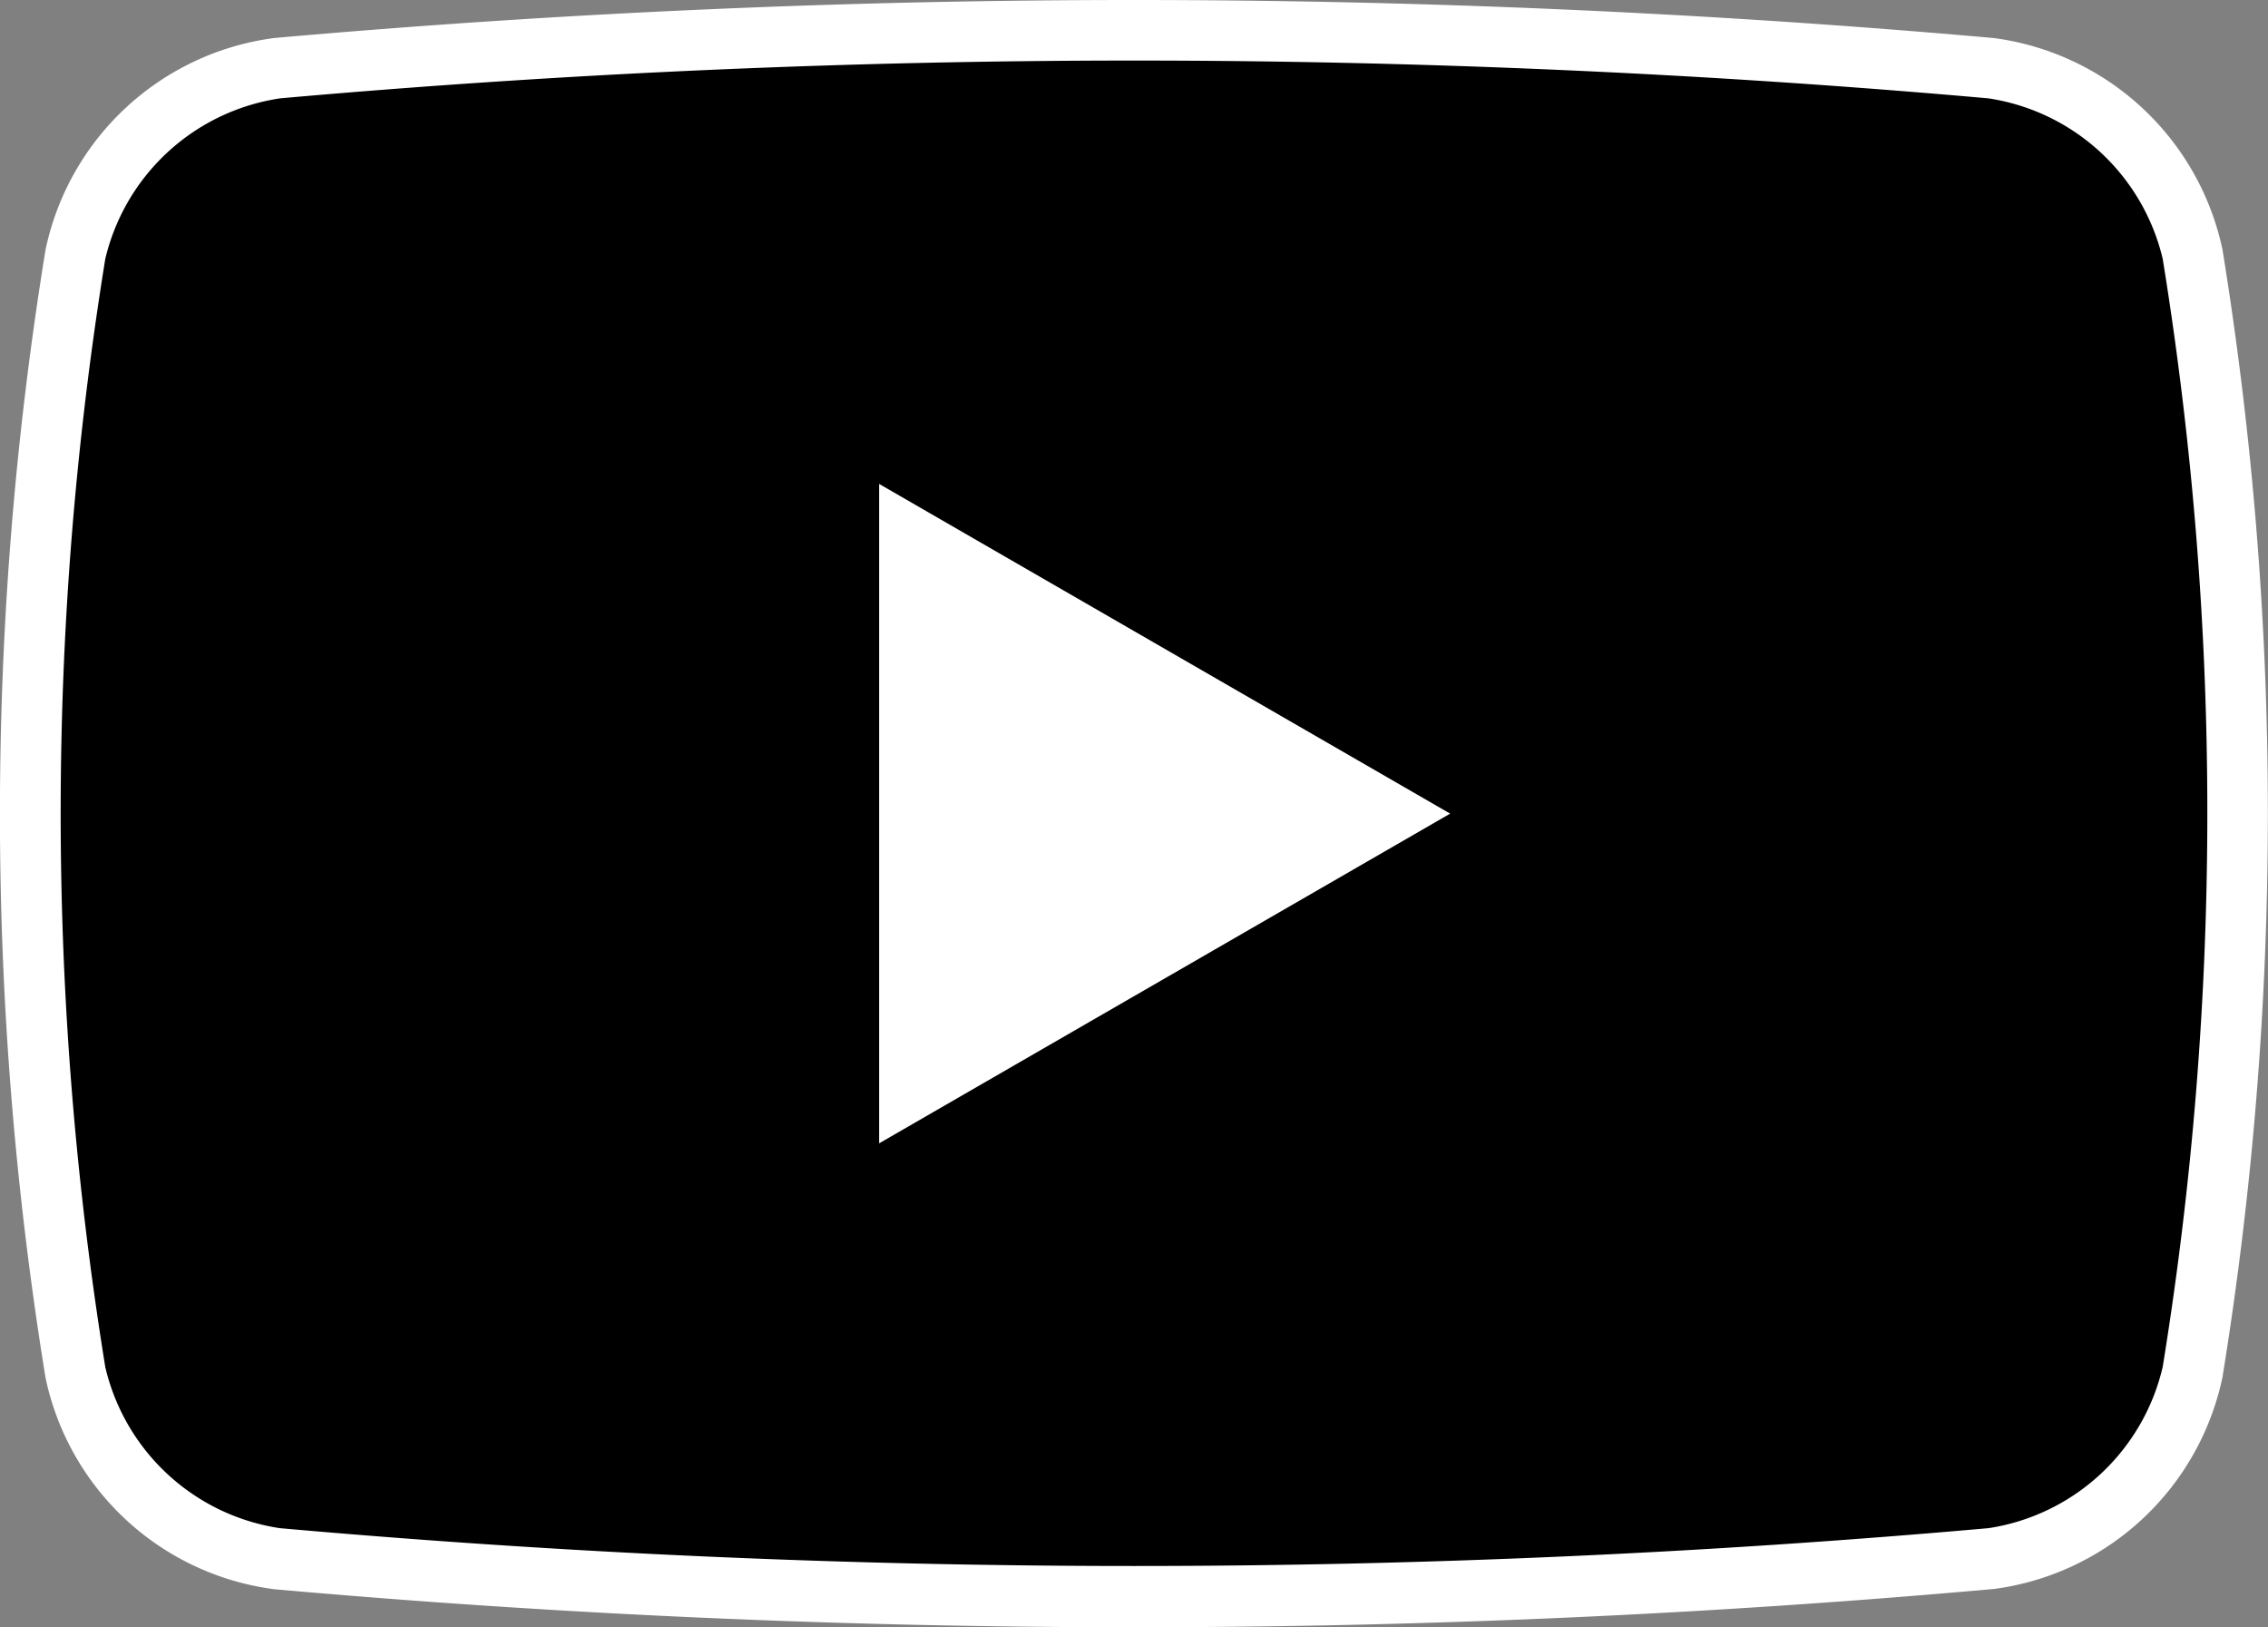
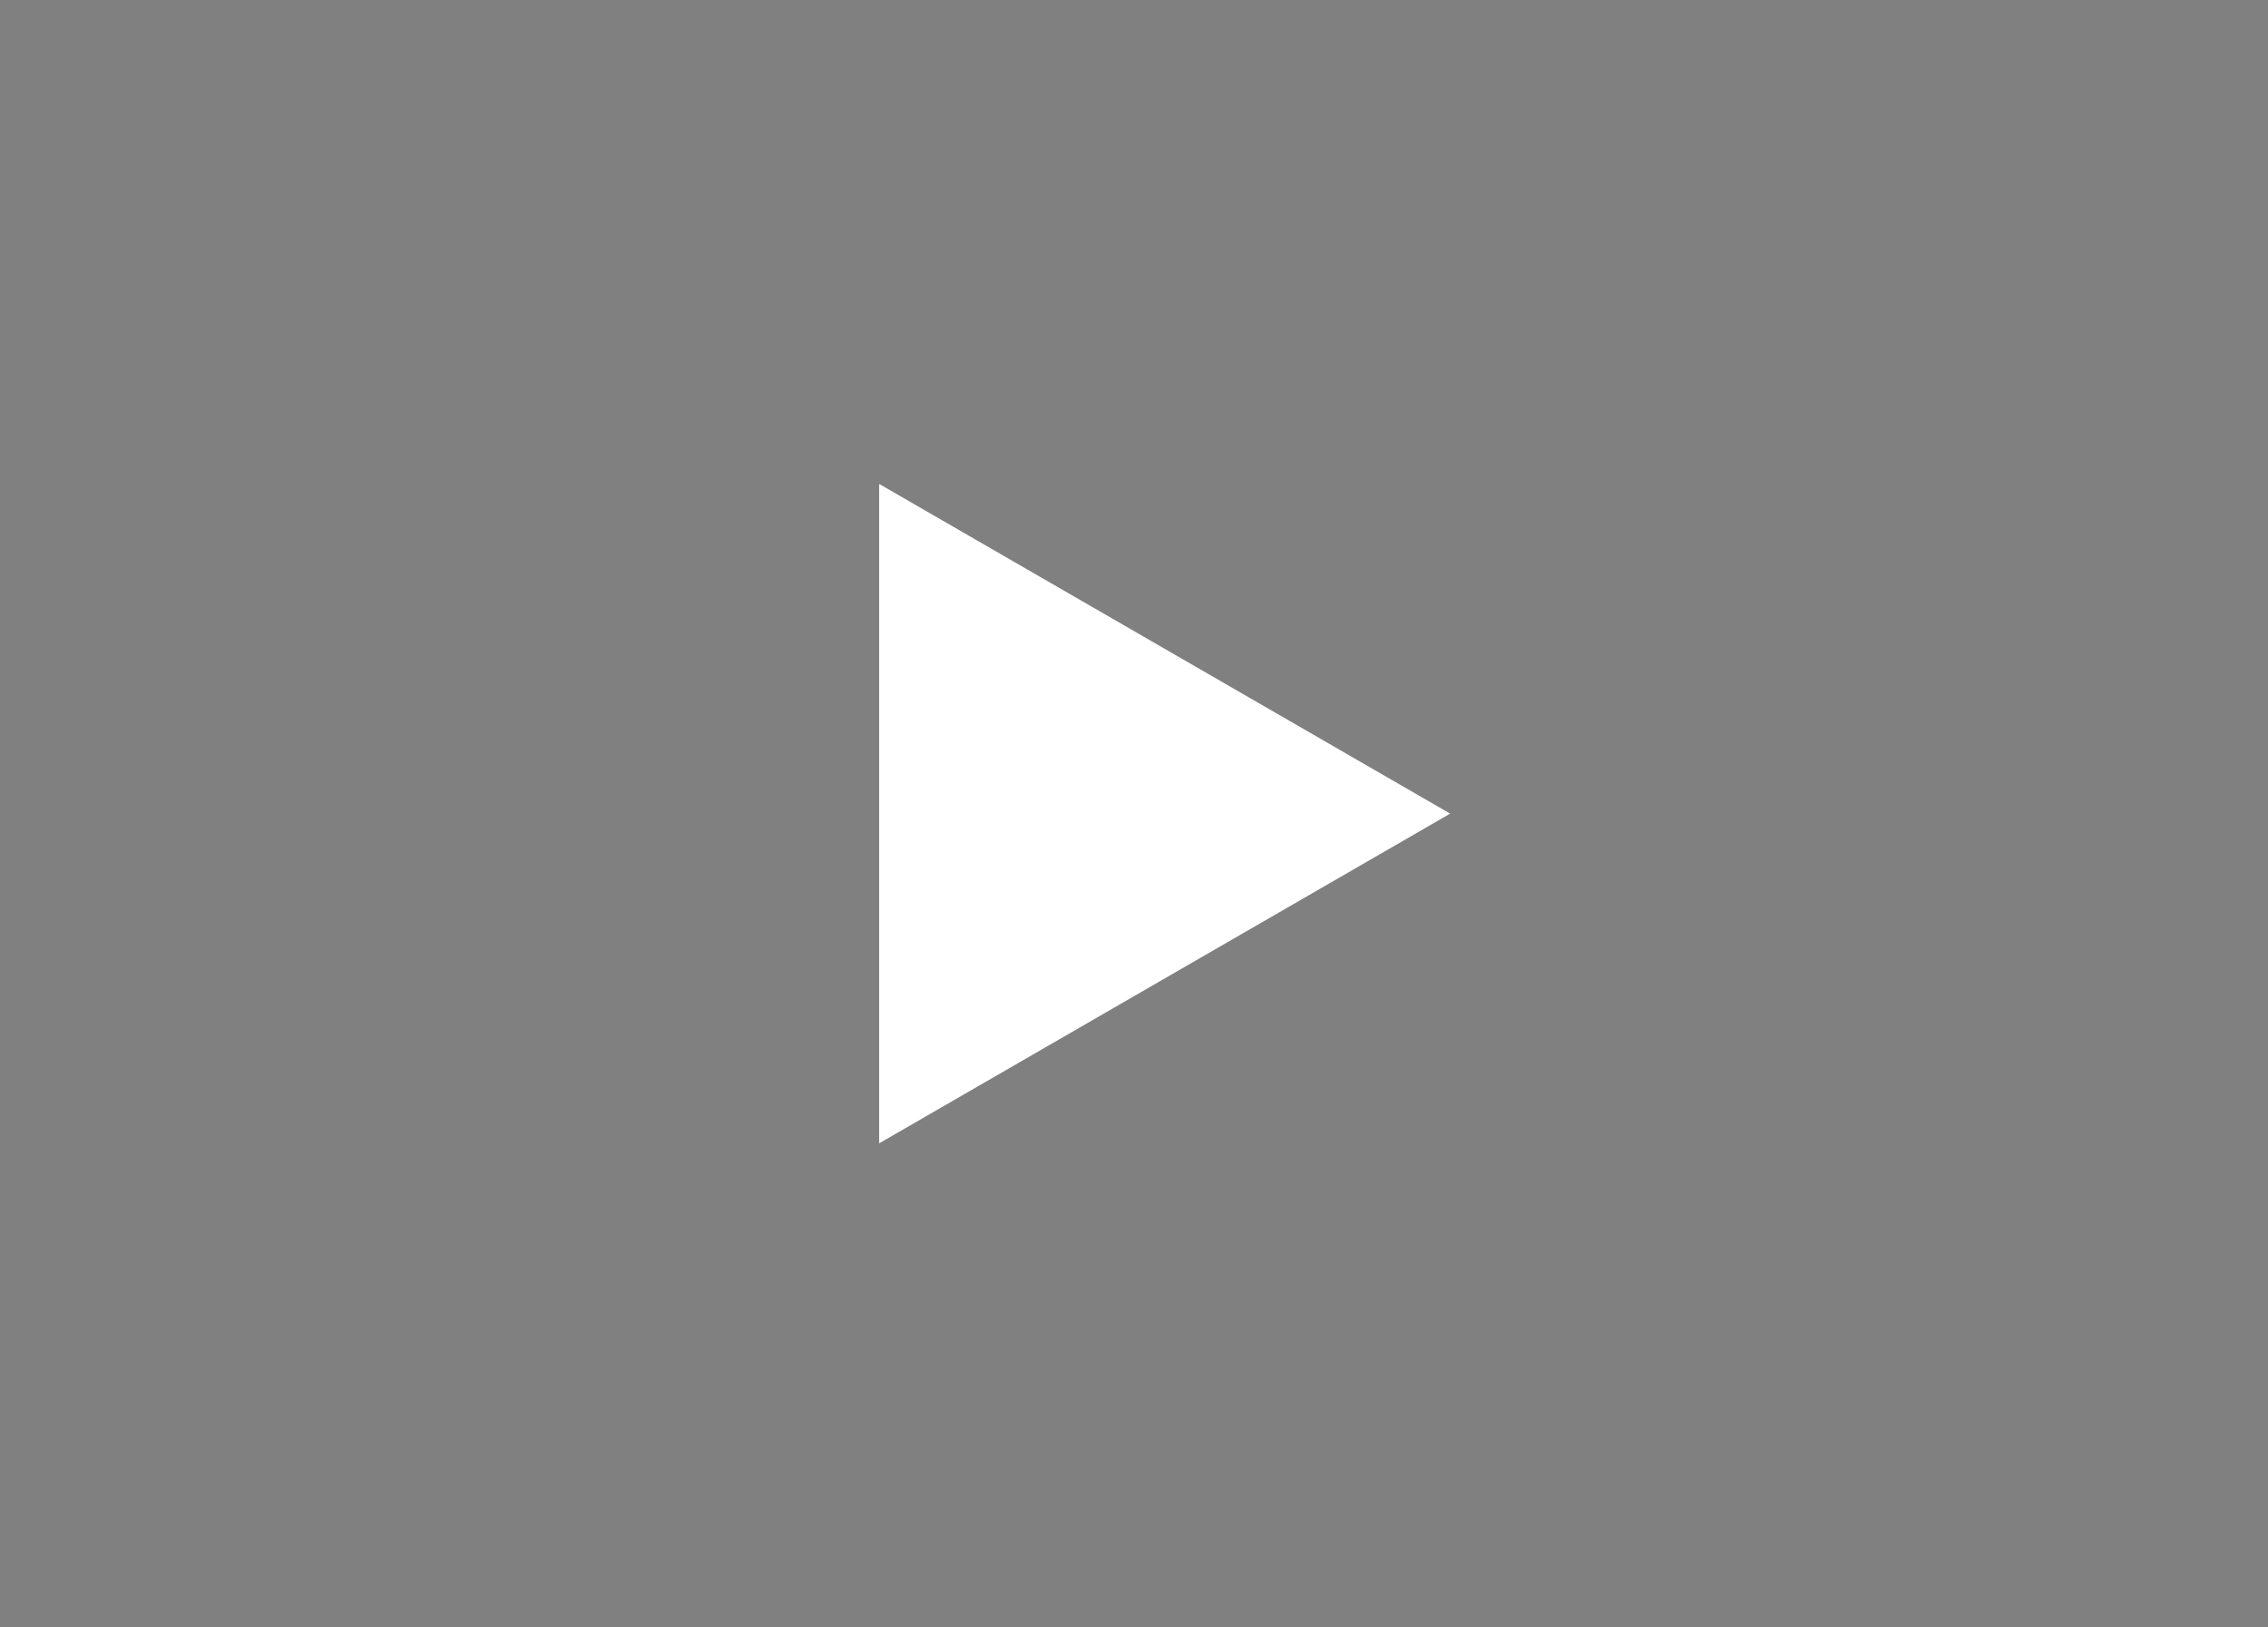
<svg xmlns="http://www.w3.org/2000/svg" width="87.66" height="62.88" viewBox="0 0 87.66 62.88">
  <rect x="0" y="0" width="87.66" height="62.88" fill="#808080" stroke="none" />
  <defs>
    <style>.cls-1{isolation:isolate;}.cls-2,.cls-3{fill:#fff;}.cls-3{fill-rule:evenodd;}</style>
  </defs>
  <g id="レイヤー_2" data-name="レイヤー 2">
    <g id="design">
      <g class="cls-1">
-         <path d="M84.74,9.84A9.26,9.26,0,0,0,77,2.64a372.18,372.18,0,0,0-66.26,0,9.26,9.26,0,0,0-7.78,7.2,133.86,133.86,0,0,0,0,43.21,9.3,9.3,0,0,0,7.78,7.2,374.07,374.07,0,0,0,66.26,0,9.3,9.3,0,0,0,7.78-7.2A133.86,133.86,0,0,0,84.74,9.84Z" />
-         <path class="cls-2" d="M43.83,62.88c-11.11,0-22.21-.49-33.23-1.47a10.4,10.4,0,0,1-8.84-8.17,135.64,135.64,0,0,1,0-43.59,10.41,10.41,0,0,1,8.83-8.18,376.44,376.44,0,0,1,66.47,0A10.43,10.43,0,0,1,85.9,9.64h0a136.15,136.15,0,0,1,0,43.58,10.42,10.42,0,0,1-8.83,8.18C66,62.39,54.93,62.88,43.83,62.88Zm0-60.54c-11,0-22.07.49-33,1.46A8.18,8.18,0,0,0,4.07,10a133.79,133.79,0,0,0,0,42.83,8.18,8.18,0,0,0,6.74,6.22,373.6,373.6,0,0,0,66.05,0,8.18,8.18,0,0,0,6.73-6.23,133.73,133.73,0,0,0,0-42.82A8.18,8.18,0,0,0,76.85,3.8C65.9,2.83,54.86,2.34,43.83,2.34Z" />
-       </g>
+         </g>
      <g class="cls-1">
        <polygon class="cls-3" points="33.98 44.18 33.98 18.7 56.05 31.44 33.98 44.18" />
      </g>
    </g>
  </g>
</svg>